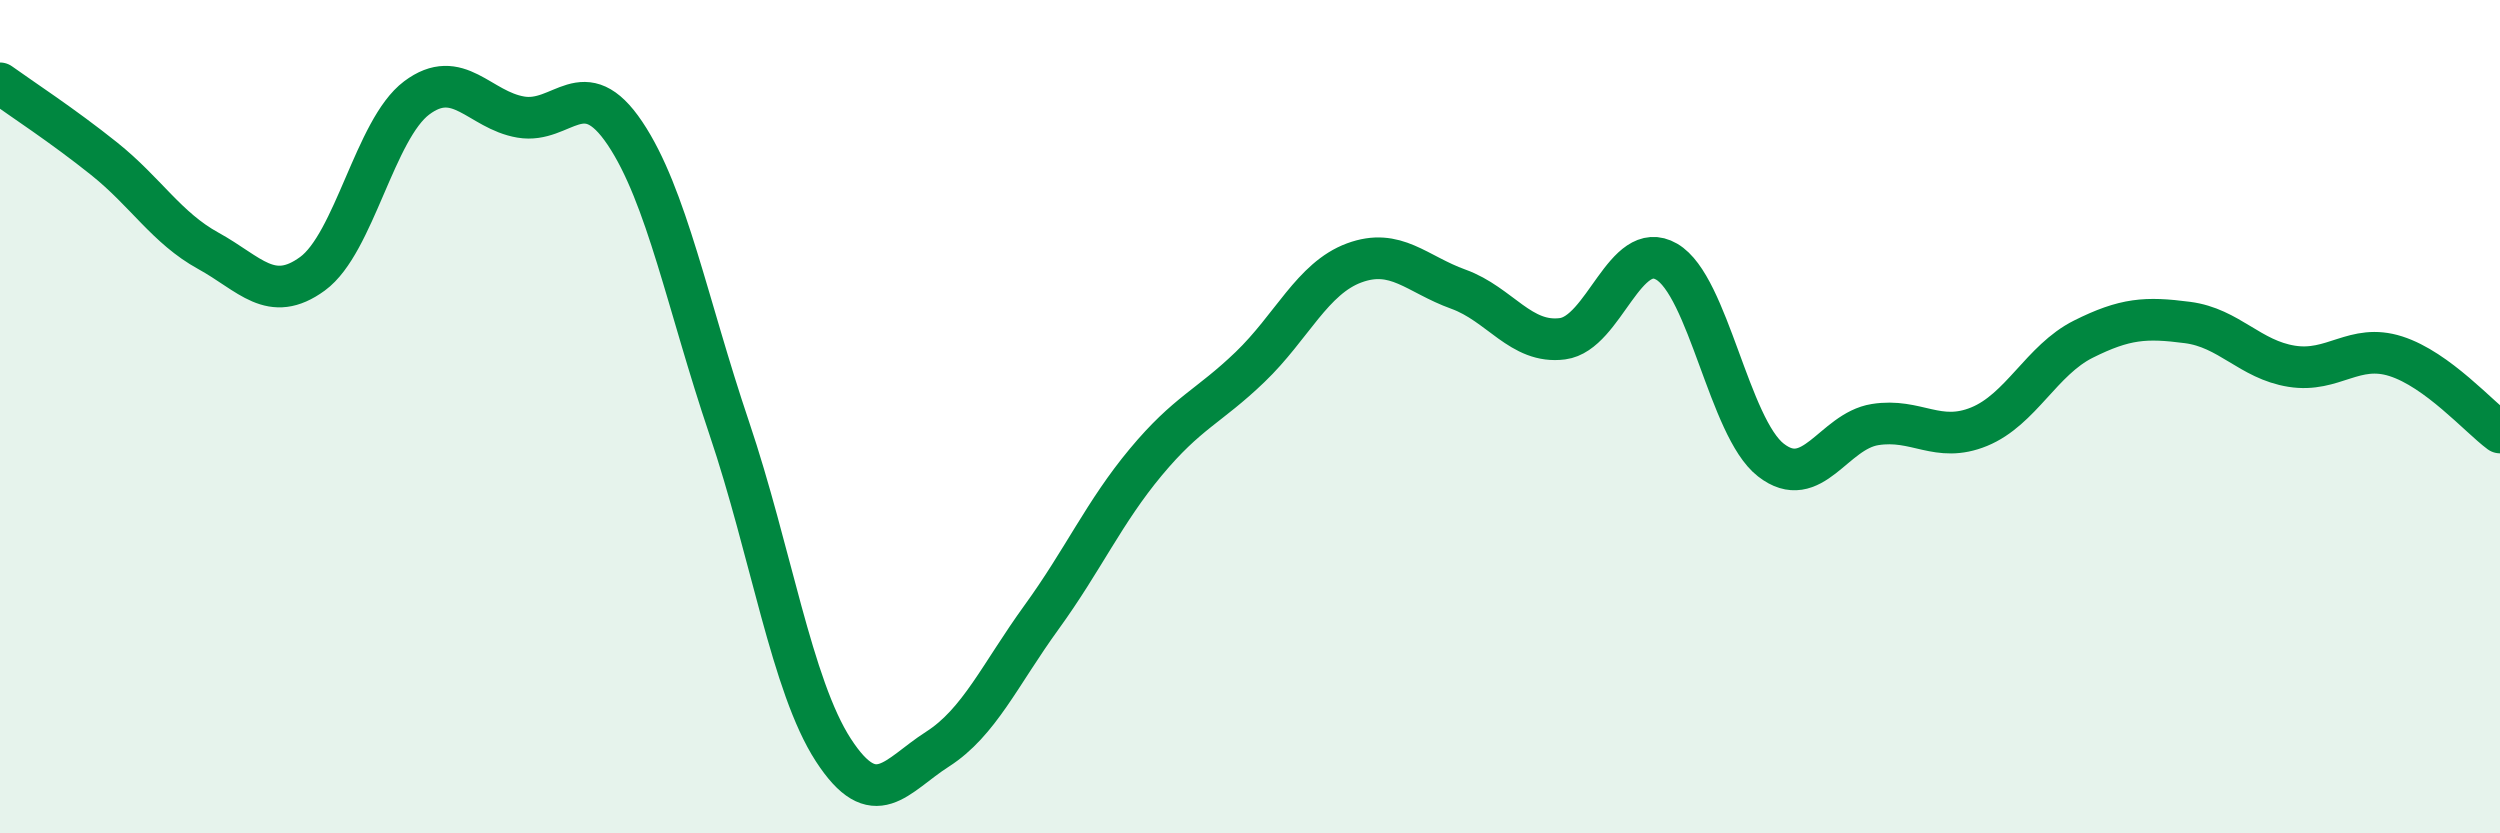
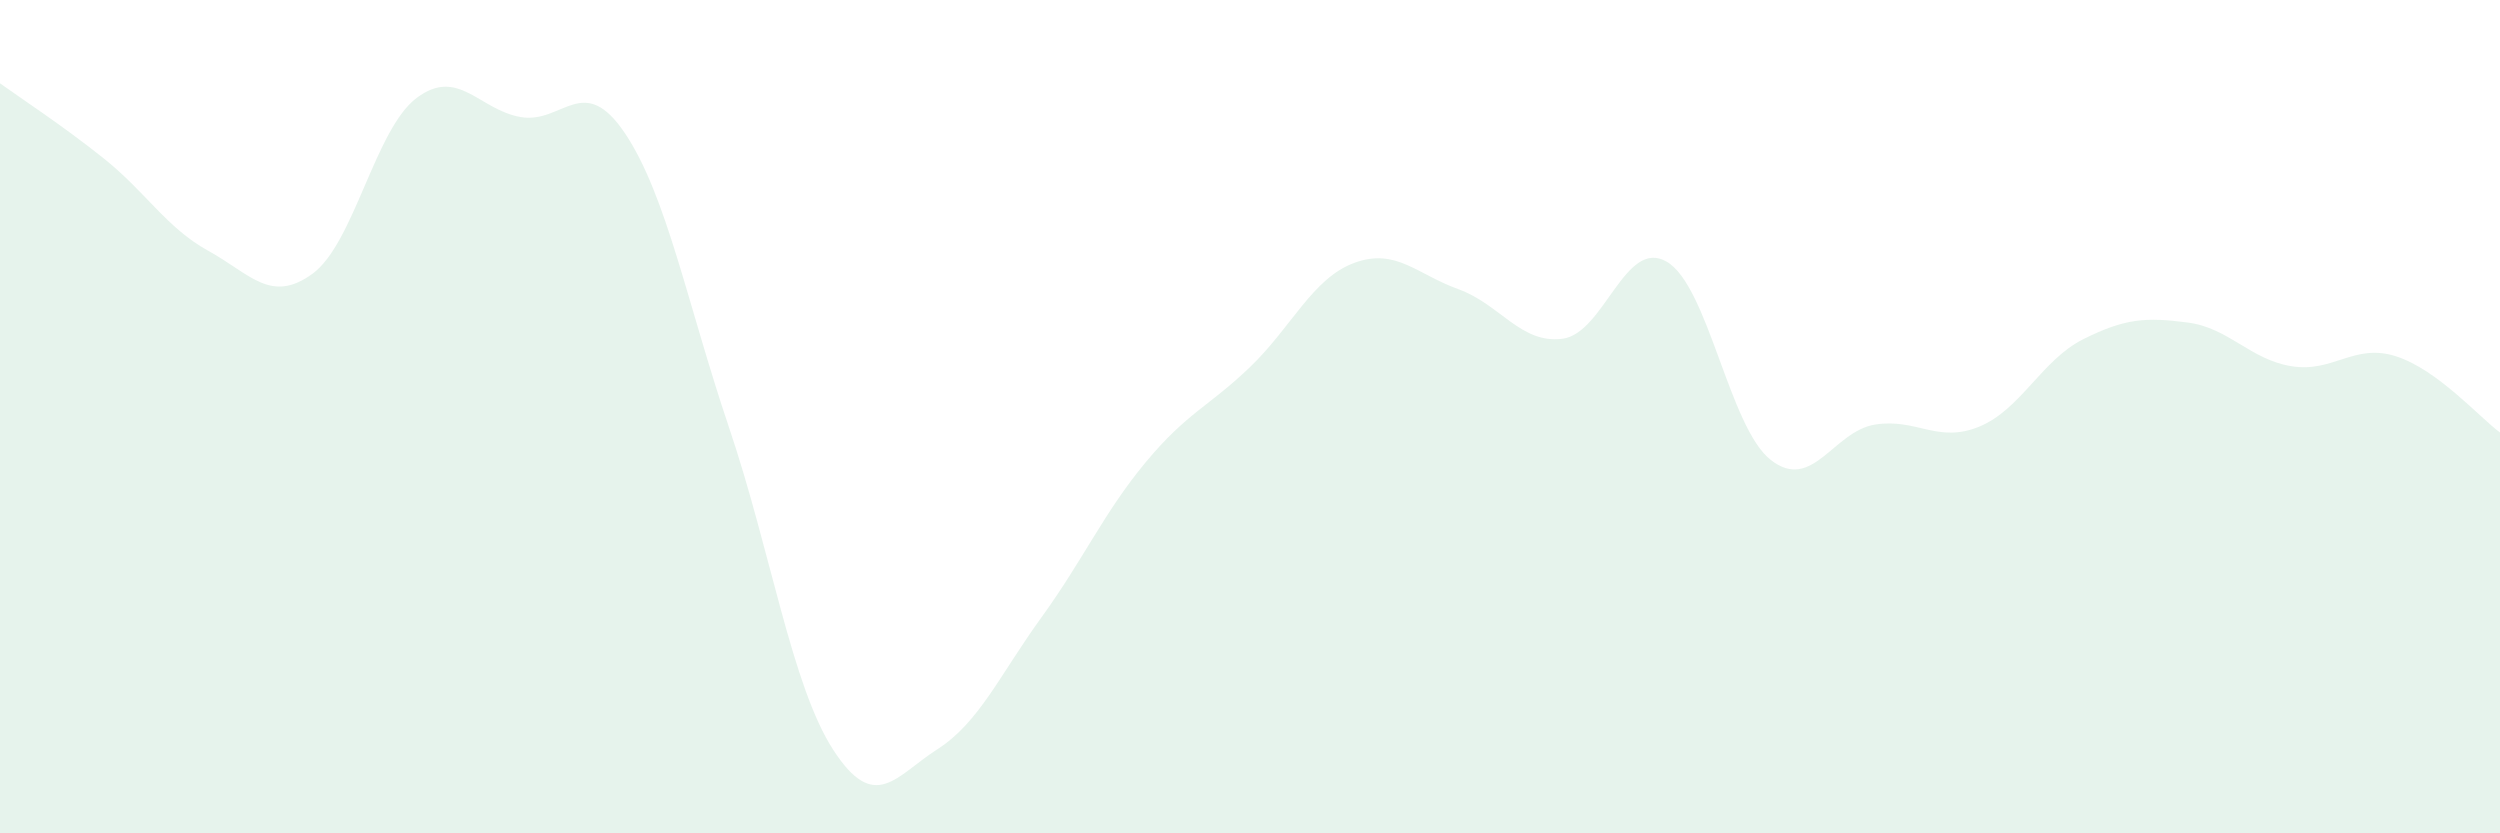
<svg xmlns="http://www.w3.org/2000/svg" width="60" height="20" viewBox="0 0 60 20">
  <path d="M 0,2 C 0.5,2.36 1.5,3.01 2.5,3.81 C 3.5,4.61 4,5.47 5,6.02 C 6,6.57 6.5,7.3 7.5,6.57 C 8.5,5.84 9,3.1 10,2.35 C 11,1.6 11.5,2.64 12.5,2.81 C 13.5,2.98 14,1.71 15,3.2 C 16,4.69 16.5,7.31 17.5,10.27 C 18.5,13.23 19,16.46 20,18 C 21,19.54 21.5,18.62 22.5,17.98 C 23.5,17.34 24,16.19 25,14.81 C 26,13.43 26.5,12.29 27.5,11.09 C 28.5,9.89 29,9.77 30,8.81 C 31,7.85 31.5,6.68 32.5,6.31 C 33.5,5.94 34,6.58 35,6.94 C 36,7.3 36.5,8.26 37.5,8.13 C 38.5,8 39,5.7 40,6.28 C 41,6.86 41.5,10.26 42.5,11.04 C 43.5,11.82 44,10.35 45,10.19 C 46,10.03 46.5,10.65 47.5,10.24 C 48.5,9.83 49,8.64 50,8.14 C 51,7.64 51.5,7.61 52.5,7.74 C 53.5,7.87 54,8.63 55,8.79 C 56,8.95 56.5,8.23 57.5,8.55 C 58.5,8.87 59.5,10.01 60,10.38L60 20L0 20Z" fill="#008740" opacity="0.1" stroke-linecap="round" stroke-linejoin="round" />
-   <path d="M 0,2 C 0.5,2.36 1.5,3.01 2.5,3.81 C 3.5,4.61 4,5.47 5,6.02 C 6,6.57 6.5,7.3 7.5,6.57 C 8.5,5.84 9,3.1 10,2.35 C 11,1.6 11.5,2.64 12.5,2.81 C 13.5,2.98 14,1.71 15,3.2 C 16,4.69 16.5,7.31 17.5,10.27 C 18.5,13.23 19,16.46 20,18 C 21,19.54 21.5,18.62 22.5,17.98 C 23.5,17.34 24,16.19 25,14.81 C 26,13.43 26.5,12.29 27.5,11.09 C 28.5,9.89 29,9.77 30,8.81 C 31,7.85 31.5,6.68 32.5,6.31 C 33.5,5.94 34,6.58 35,6.94 C 36,7.3 36.5,8.26 37.5,8.13 C 38.5,8 39,5.7 40,6.28 C 41,6.86 41.5,10.26 42.5,11.04 C 43.5,11.82 44,10.35 45,10.19 C 46,10.03 46.5,10.65 47.5,10.24 C 48.5,9.83 49,8.64 50,8.14 C 51,7.64 51.5,7.61 52.5,7.74 C 53.5,7.87 54,8.63 55,8.79 C 56,8.95 56.5,8.23 57.5,8.55 C 58.5,8.87 59.5,10.01 60,10.38" stroke="#008740" stroke-width="1" fill="none" stroke-linecap="round" stroke-linejoin="round" />
</svg>